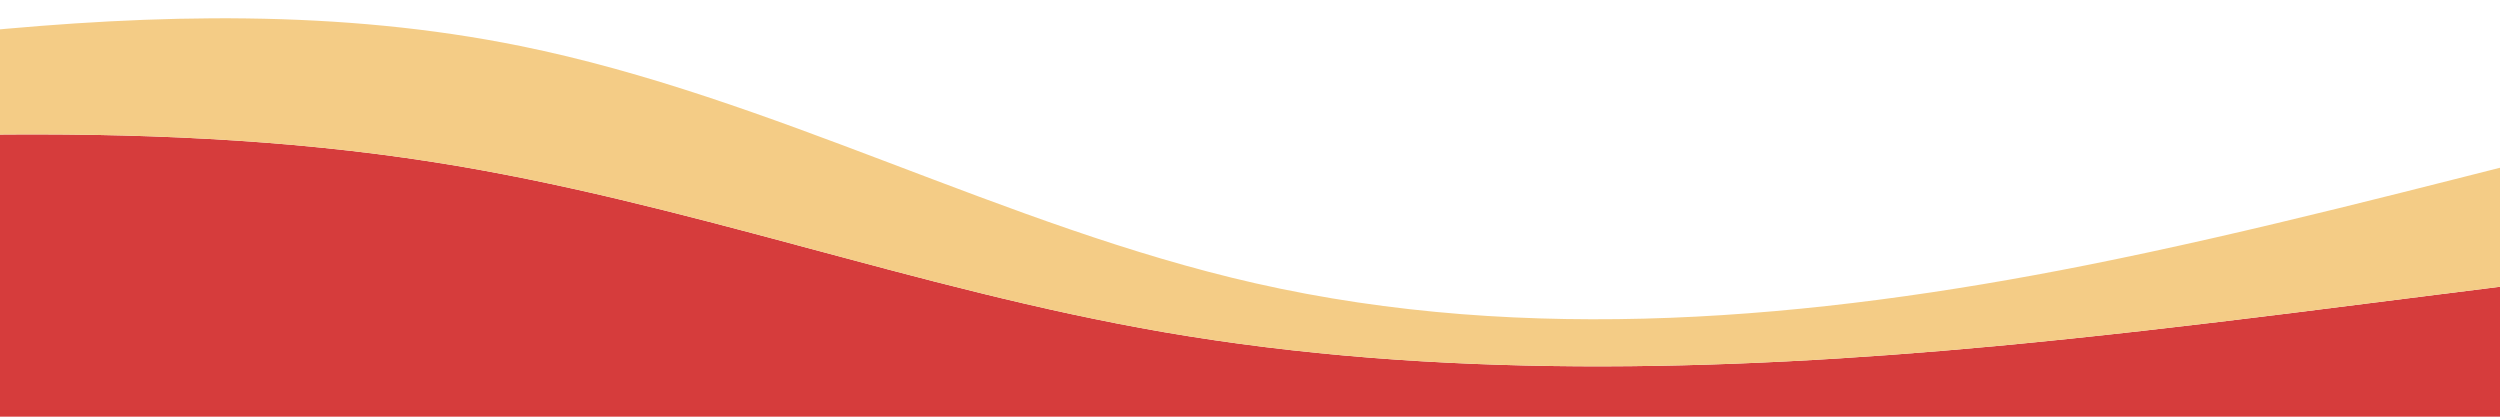
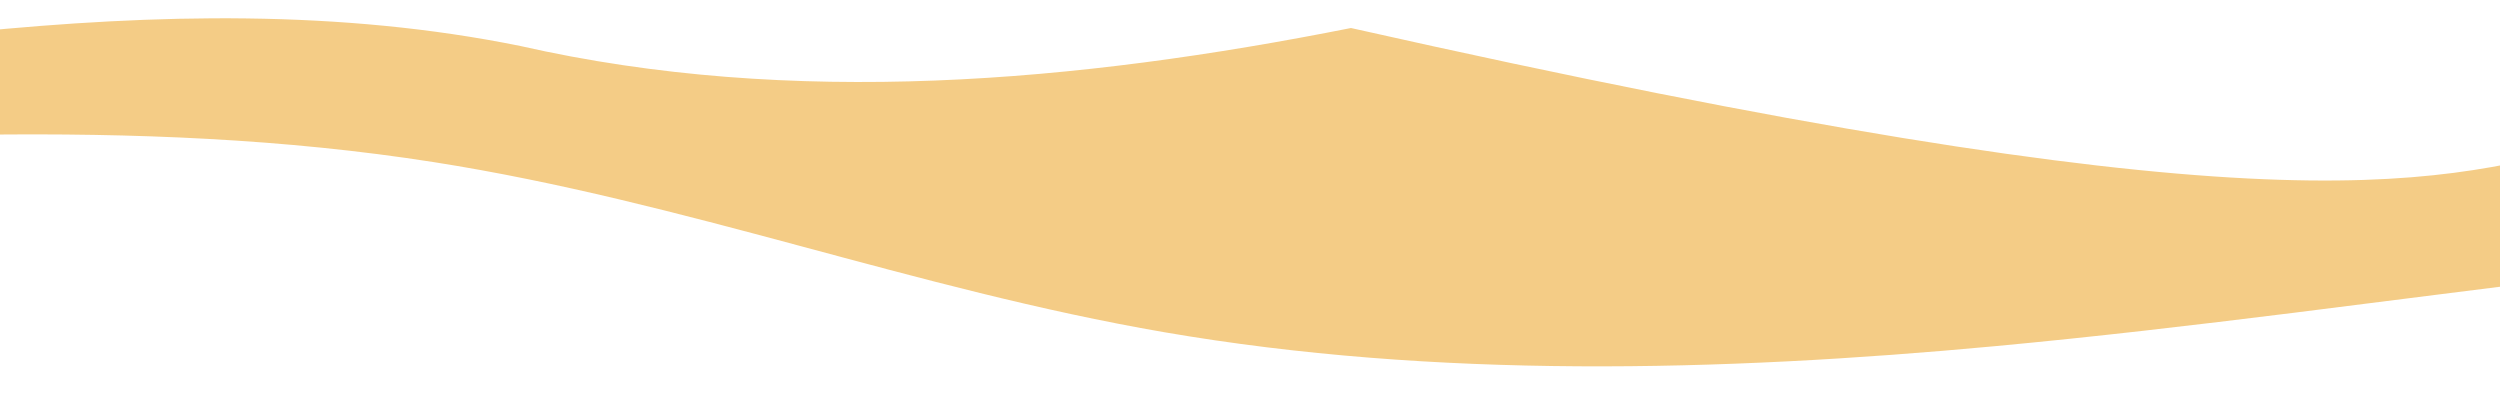
<svg xmlns="http://www.w3.org/2000/svg" x="0px" y="0px" viewBox="0 0 850.39 141.73" style="vertical-align: middle; max-width: 100%; width: 100%;" width="100%">
  <g>
    <g>
-       <path d="M881.27,167.78c0.08,8.53,0.14,17.07,0.18,25.6c-101.29-0.63-202.57-2.63-303.63-9.22     c-108.85-7.1-217.57-19.53-326.65-18.19c-83.3,1.02-166.28,10.06-249.36,16.44c-2.5-45.55-5.42-91.09-8.78-136.58     c52.02-0.67,103.88,1.35,154.61,9.33C233.19,68.61,310.92,98.33,396,113c92.12,15.88,189.14,13.46,282.54,4.76     c67.93-6.32,134.83-15.87,202.2-23.95C880.68,118.46,881.04,143.15,881.27,167.78z" fill="rgb(214,60,60)" />
-       <path d="M881.4,49.24c-0.45,14.84-0.63,29.7-0.66,44.57c-67.37,8.08-134.27,17.63-202.2,23.95     c-93.4,8.7-190.42,11.12-282.54-4.76c-85.08-14.67-162.81-44.39-248.36-57.84c-50.73-7.98-102.59-10-154.61-9.33     C-7.82,34.18-8.7,22.54-9.62,10.9c62.55-6.21,125.26-7.7,186.6,4.74c85.91,17.41,164.51,61.31,249.99,80.71     c92.57,21,189.47,12.39,282.56-6.11C767.3,78.75,824.25,63.53,881.4,49.24z" fill="rgb(244,204,134)" />
+       <path d="M881.4,49.24c-0.45,14.84-0.63,29.7-0.66,44.57c-67.37,8.08-134.27,17.63-202.2,23.95     c-93.4,8.7-190.42,11.12-282.54-4.76c-85.08-14.67-162.81-44.39-248.36-57.84c-50.73-7.98-102.59-10-154.61-9.33     C-7.82,34.18-8.7,22.54-9.62,10.9c62.55-6.21,125.26-7.7,186.6,4.74c92.57,21,189.47,12.39,282.56-6.11C767.3,78.75,824.25,63.53,881.4,49.24z" fill="rgb(244,204,134)" />
    </g>
  </g>
</svg>